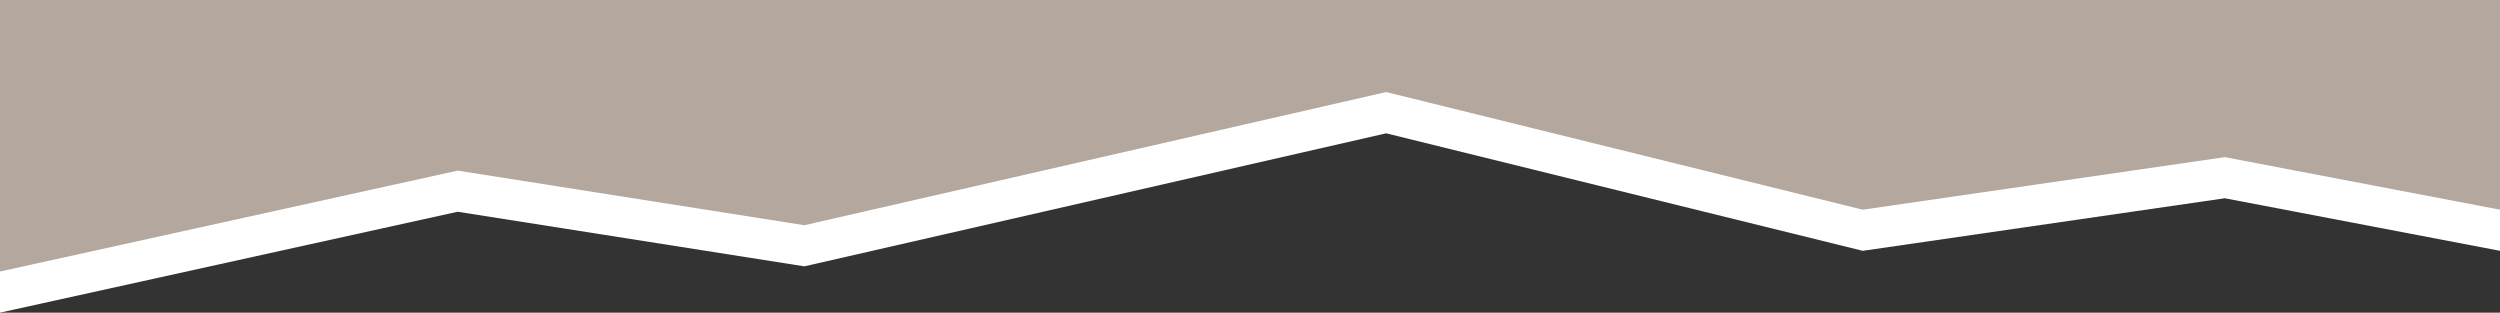
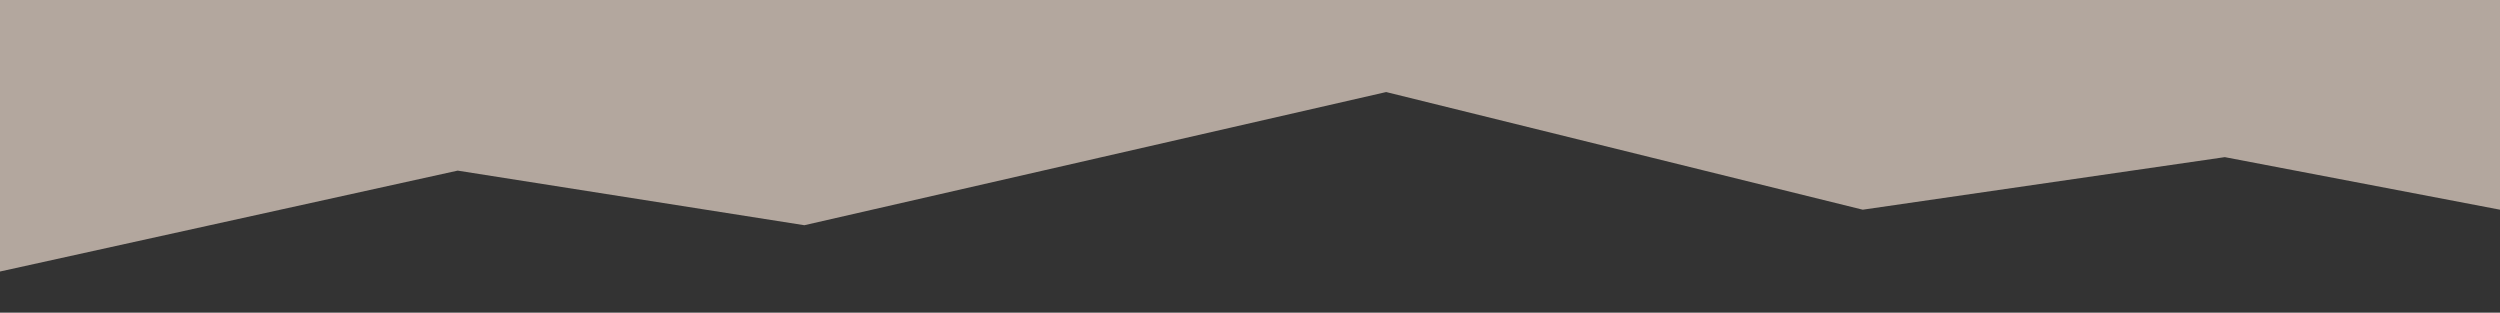
<svg xmlns="http://www.w3.org/2000/svg" version="1.1" id="Ebene_1" x="0px" y="0px" viewBox="0 0 1836 229.6" style="enable-background:new 0 0 1836 229.6;" xml:space="preserve">
  <rect x="0" y="0" width="1836" height="229.6" fill="#333333" stroke="none" />
  <style type="text/css">
	.st0{fill:#FFFFFF;}
	.st1{fill:#B3A79E;}
</style>
-   <polygon class="st0" points="0,0 0,229.6 336.1,155.5 590.7,195.6 1018,97.9 1368,184.2 1633.9,145.6 1836,184.2 1836,0 " />
  <polygon class="st1" points="0,0 0,199.4 336.1,125.3 590.7,165.4 1018,67.6 1368,154 1633.9,115.4 1836,154 1836,0 " />
</svg>